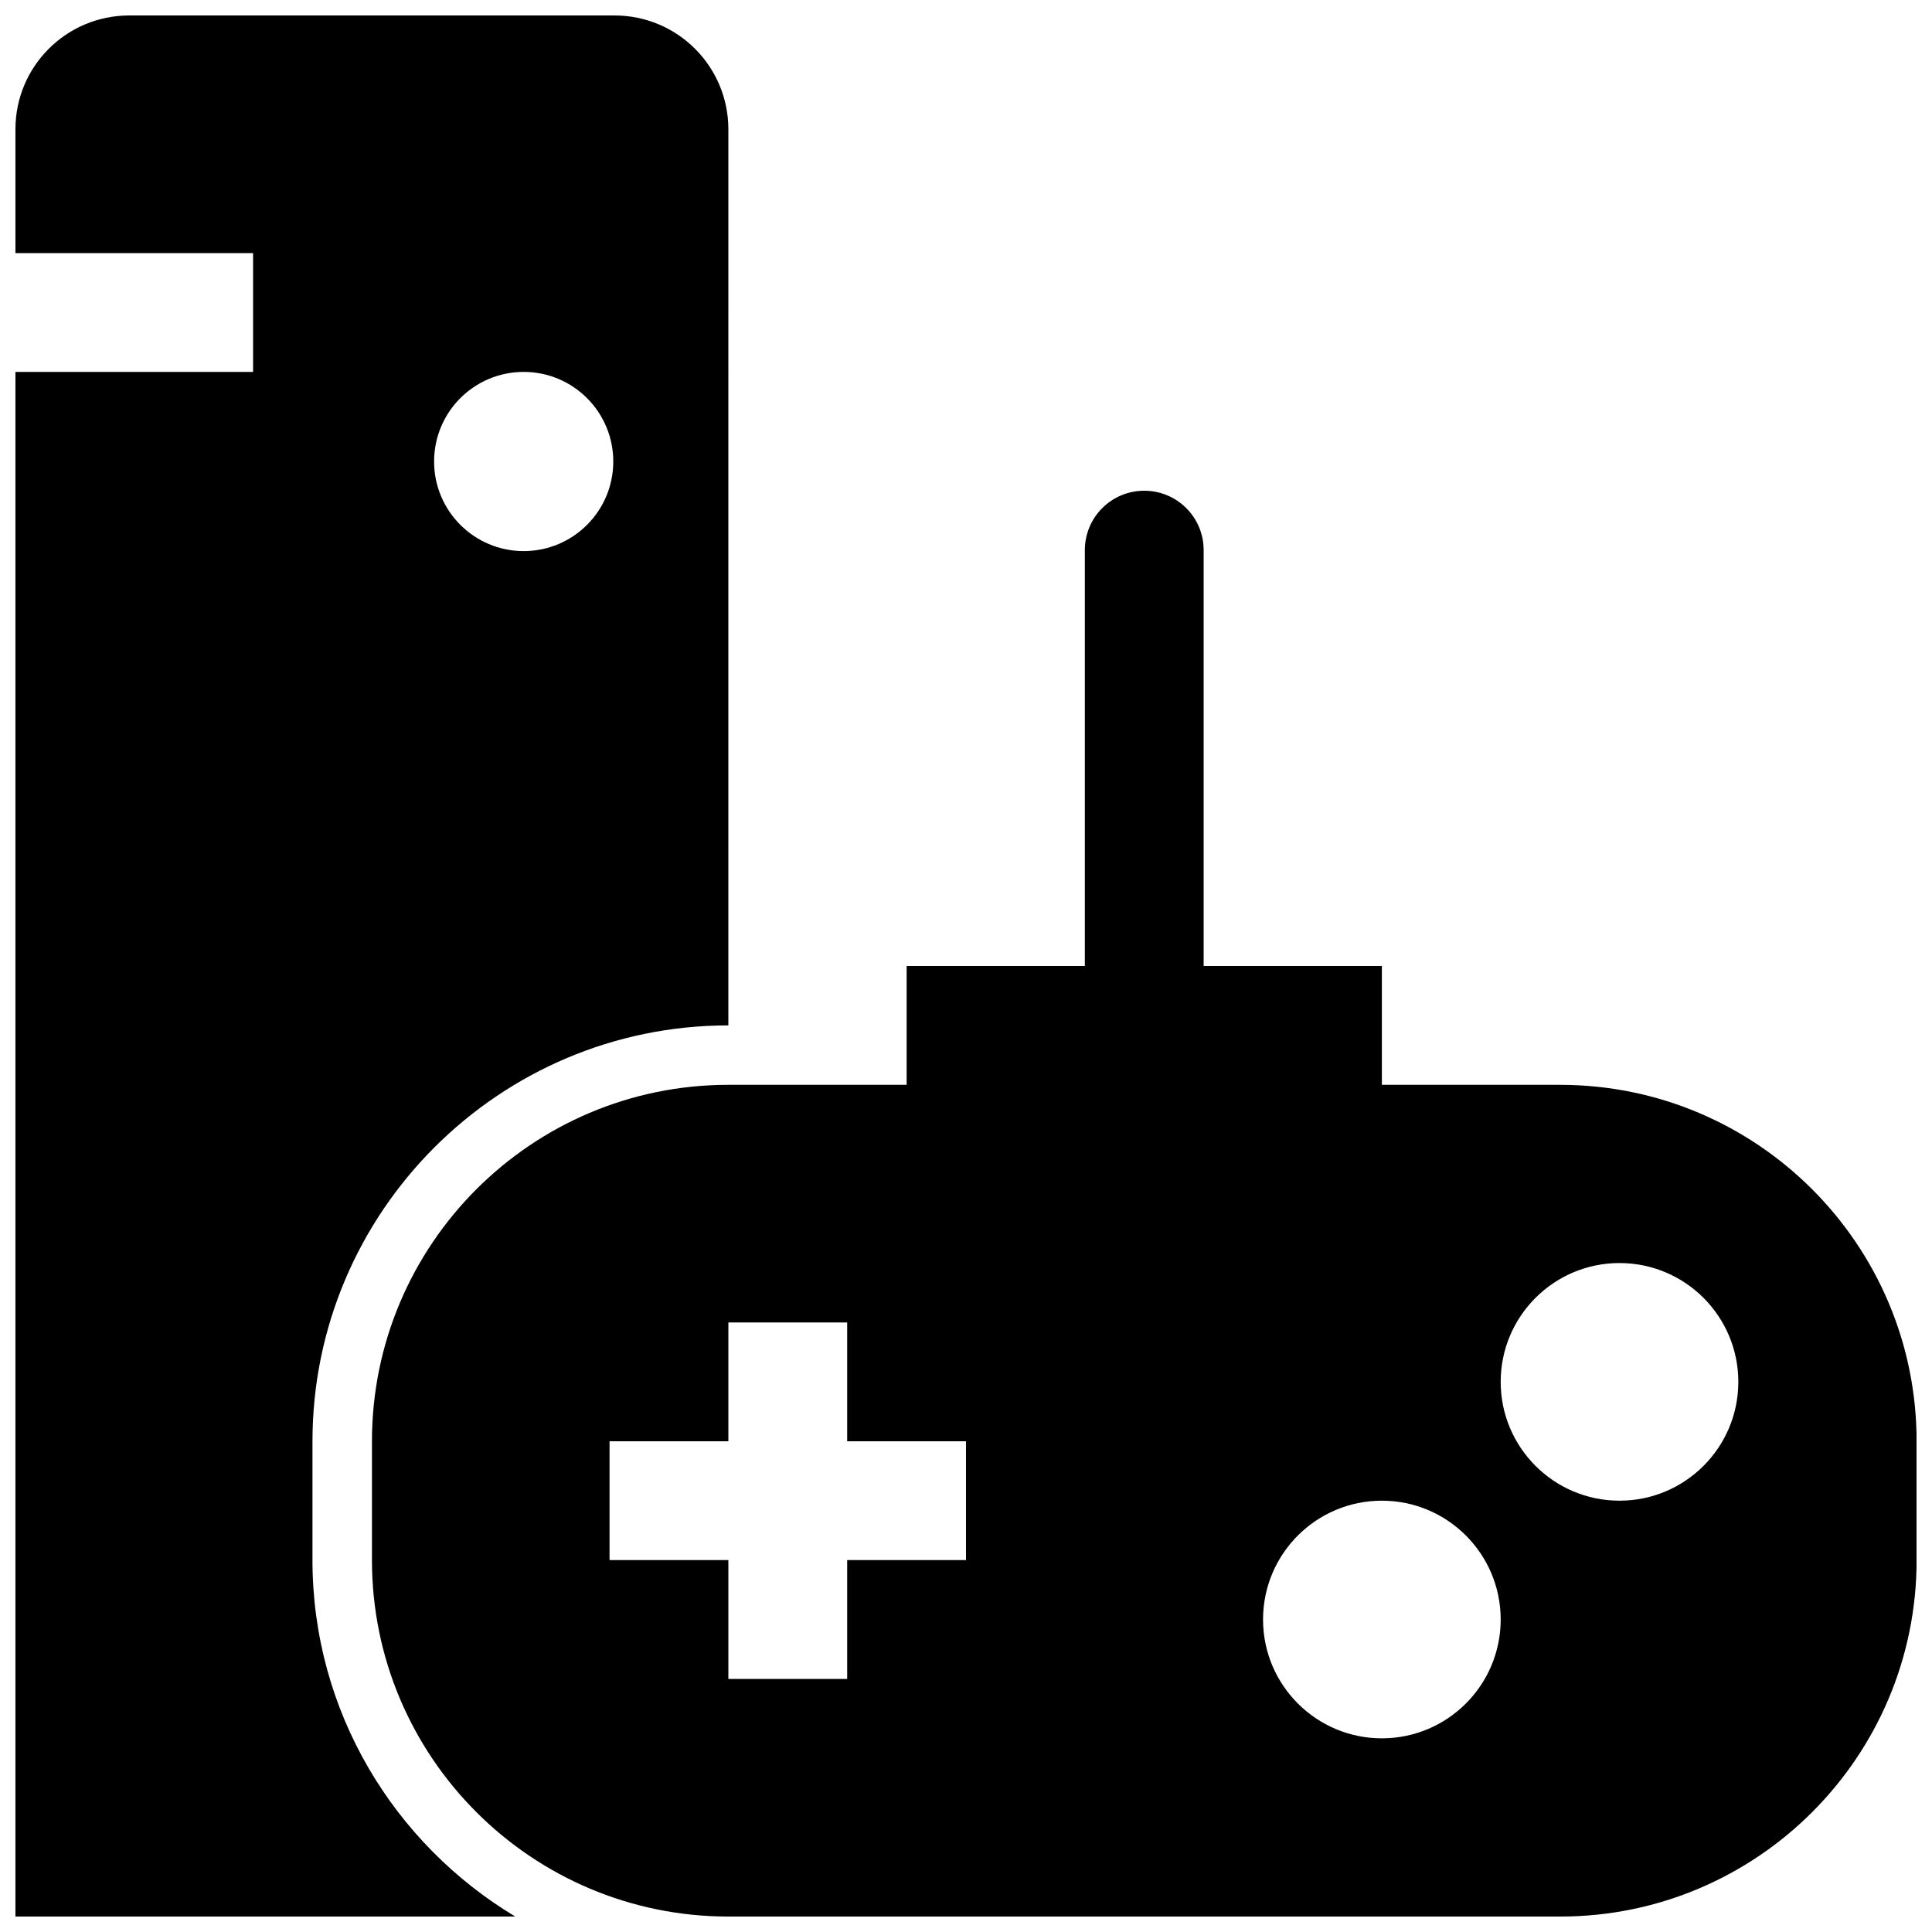
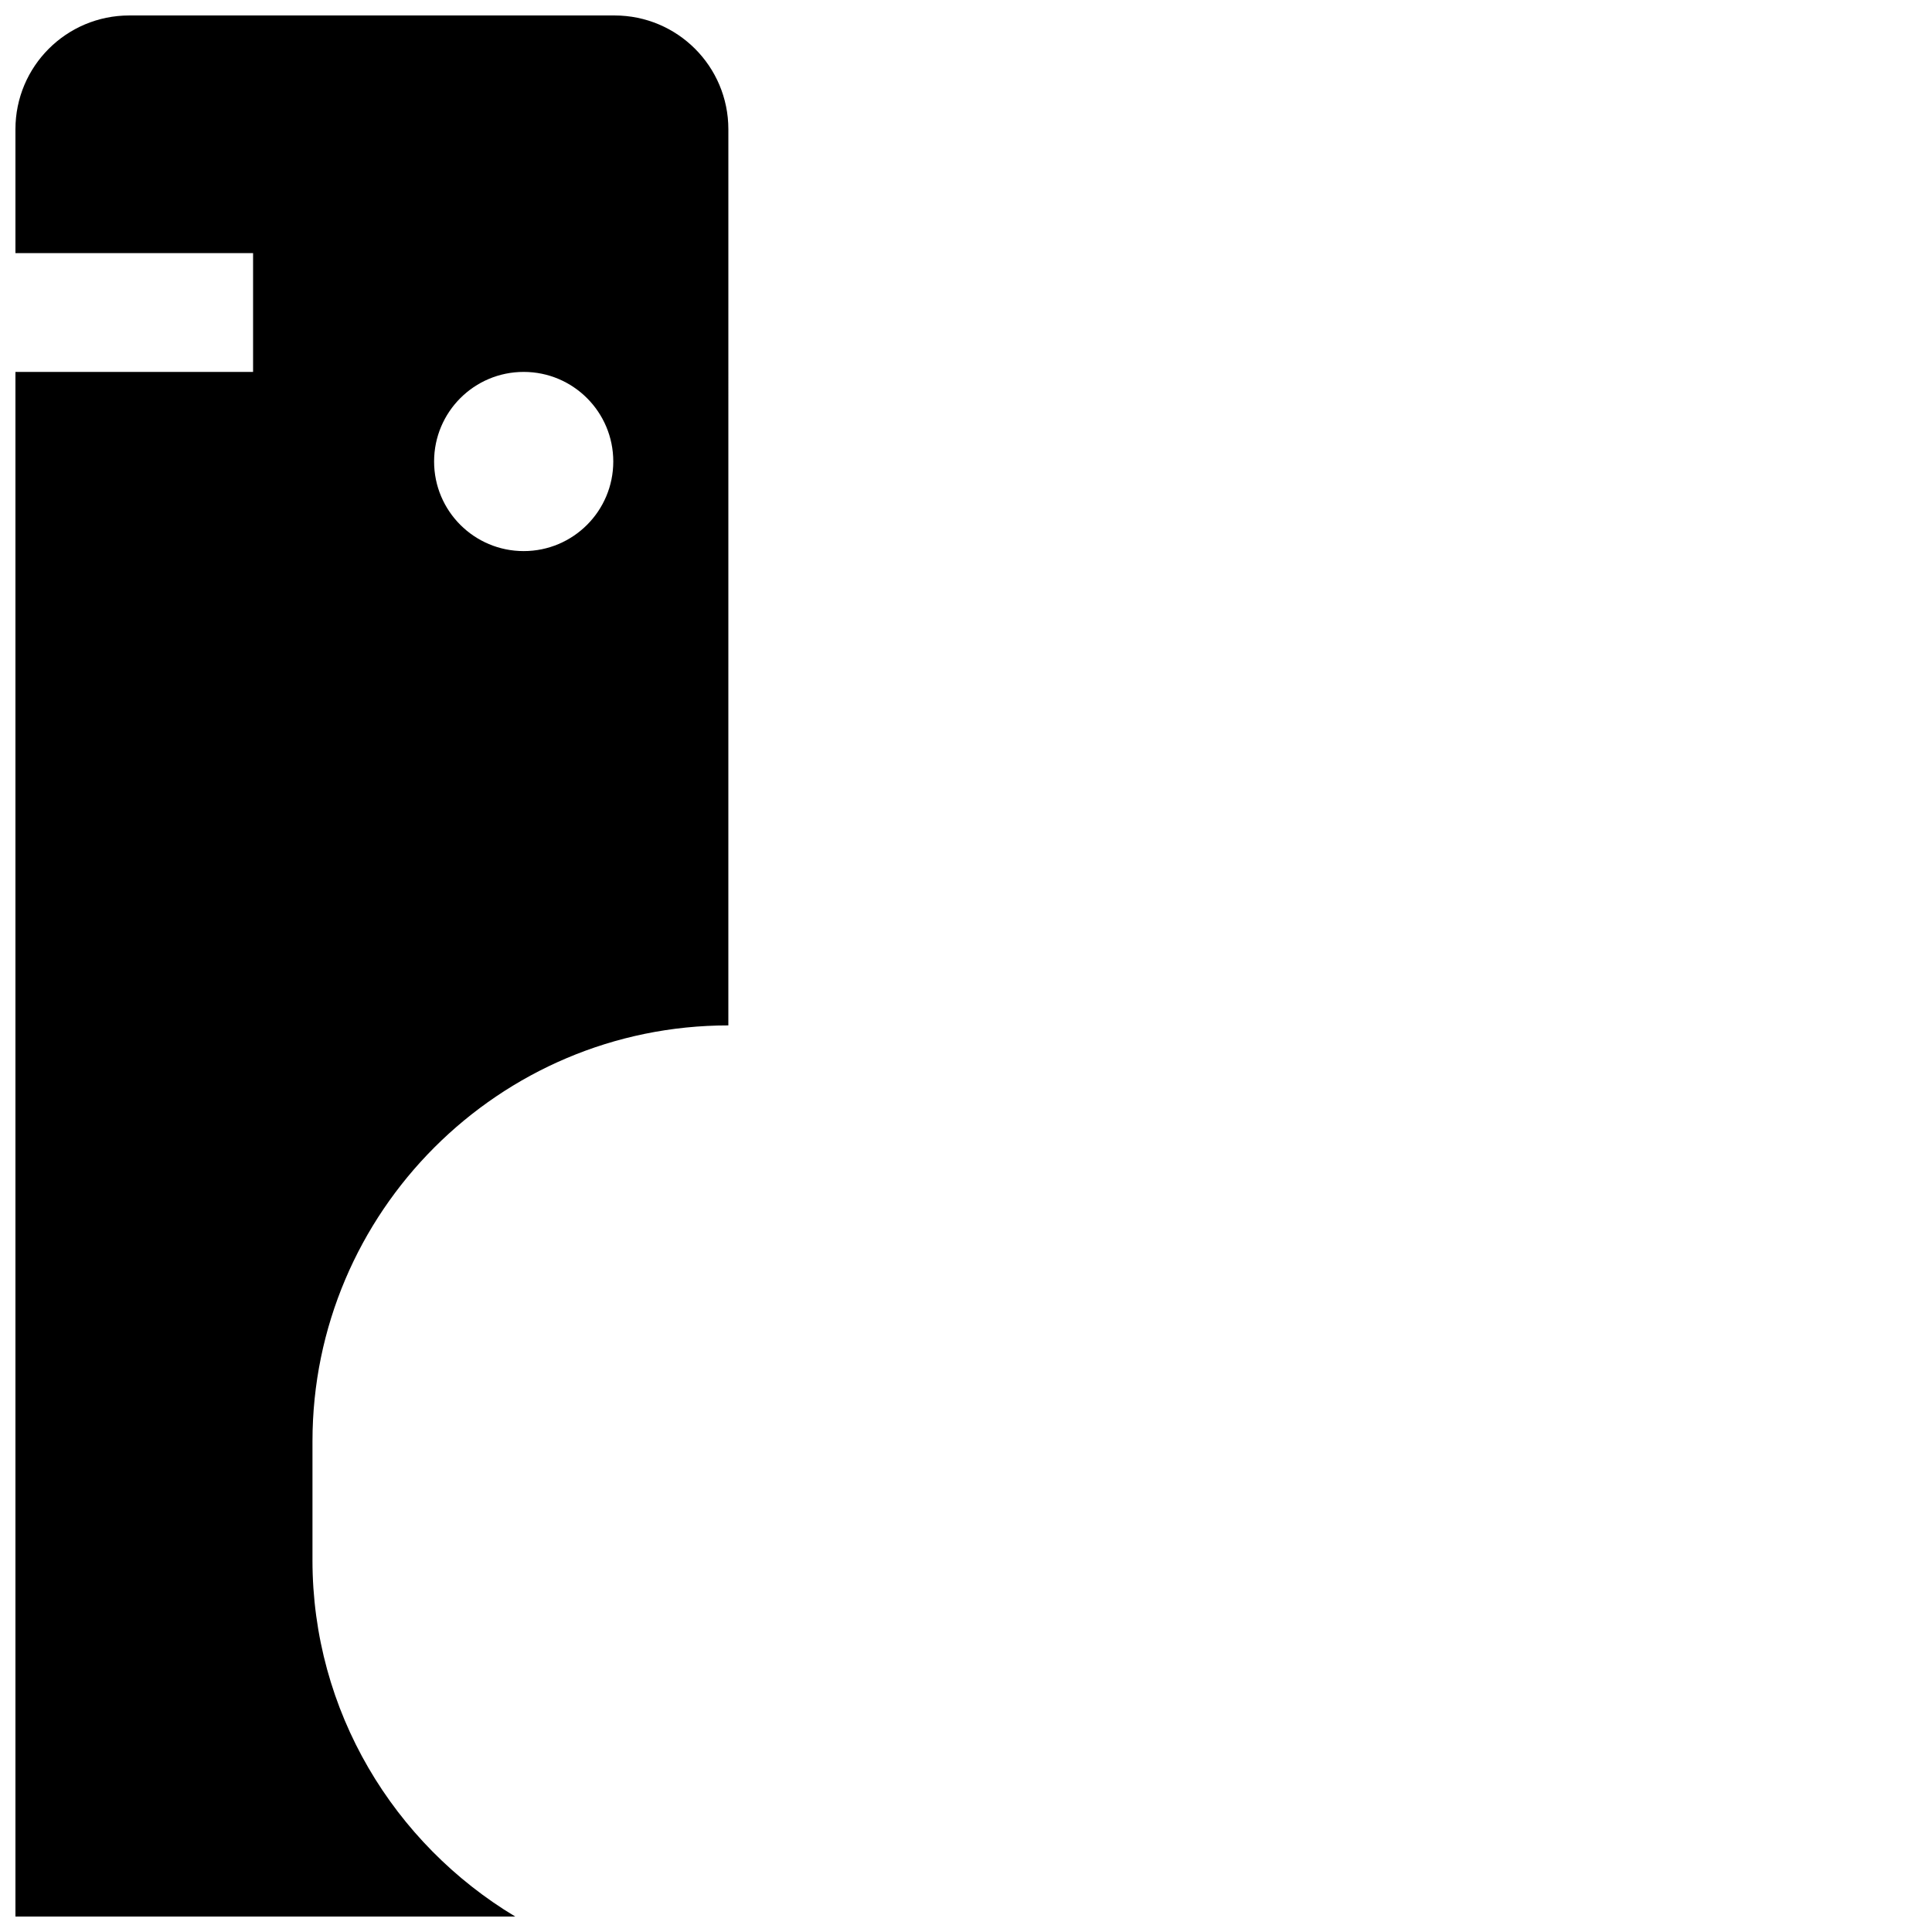
<svg xmlns="http://www.w3.org/2000/svg" width="800px" height="800px" version="1.1" viewBox="144 144 512 512">
  <defs>
    <clipPath id="b">
-       <path d="m242 274h409.9v377.9h-409.9z" />
-     </clipPath>
+       </clipPath>
    <clipPath id="a">
      <path d="m148.09 148.09h189.91v503.81h-189.91z" />
    </clipPath>
  </defs>
  <g>
    <g clip-path="url(#b)">
      <path d="m557.44 431.49h-47.23v-31.488h-47.23v-110.21c0-8.707-7.039-15.742-15.742-15.742-8.707 0-15.742 7.039-15.742 15.742v110.21h-47.23v31.488h-47.23c-52.16 0-94.465 42.32-94.465 94.465v31.488c0 52.16 42.305 94.465 94.465 94.465h220.42c52.16 0 94.465-42.32 94.465-94.465v-31.488c-0.012-52.145-42.316-94.461-94.477-94.461zm-157.44 125.95h-31.488v31.488h-31.488v-31.488h-31.488v-31.488h31.488v-31.488h31.488v31.488h31.488zm110.21 47.234c-17.383 0-31.488-14.105-31.488-31.488 0-17.383 14.105-31.488 31.488-31.488 17.383 0 31.488 14.105 31.488 31.488 0 17.383-14.105 31.488-31.488 31.488zm62.977-62.977c-17.383 0-31.488-14.105-31.488-31.488 0-17.383 14.105-31.488 31.488-31.488 17.383 0 31.488 14.105 31.488 31.488 0 17.383-14.105 31.488-31.488 31.488z" />
    </g>
    <g clip-path="url(#a)">
      <path d="m226.81 557.44v-31.488c0-60.758 49.453-110.21 110.21-110.21l0.004-237.48c0-16.672-13.492-30.164-30.168-30.164h-128.6c-16.672 0-30.164 13.492-30.164 30.164v32.812h62.977v31.488h-62.977v409.34h132.45c-32.117-19.285-53.734-54.348-53.734-94.465zm55.973-314.88c13.113 0 23.742 10.629 23.742 23.742s-10.629 23.742-23.742 23.742c-13.117 0-23.742-10.629-23.742-23.742 0-13.117 10.625-23.742 23.742-23.742z" />
    </g>
  </g>
</svg>